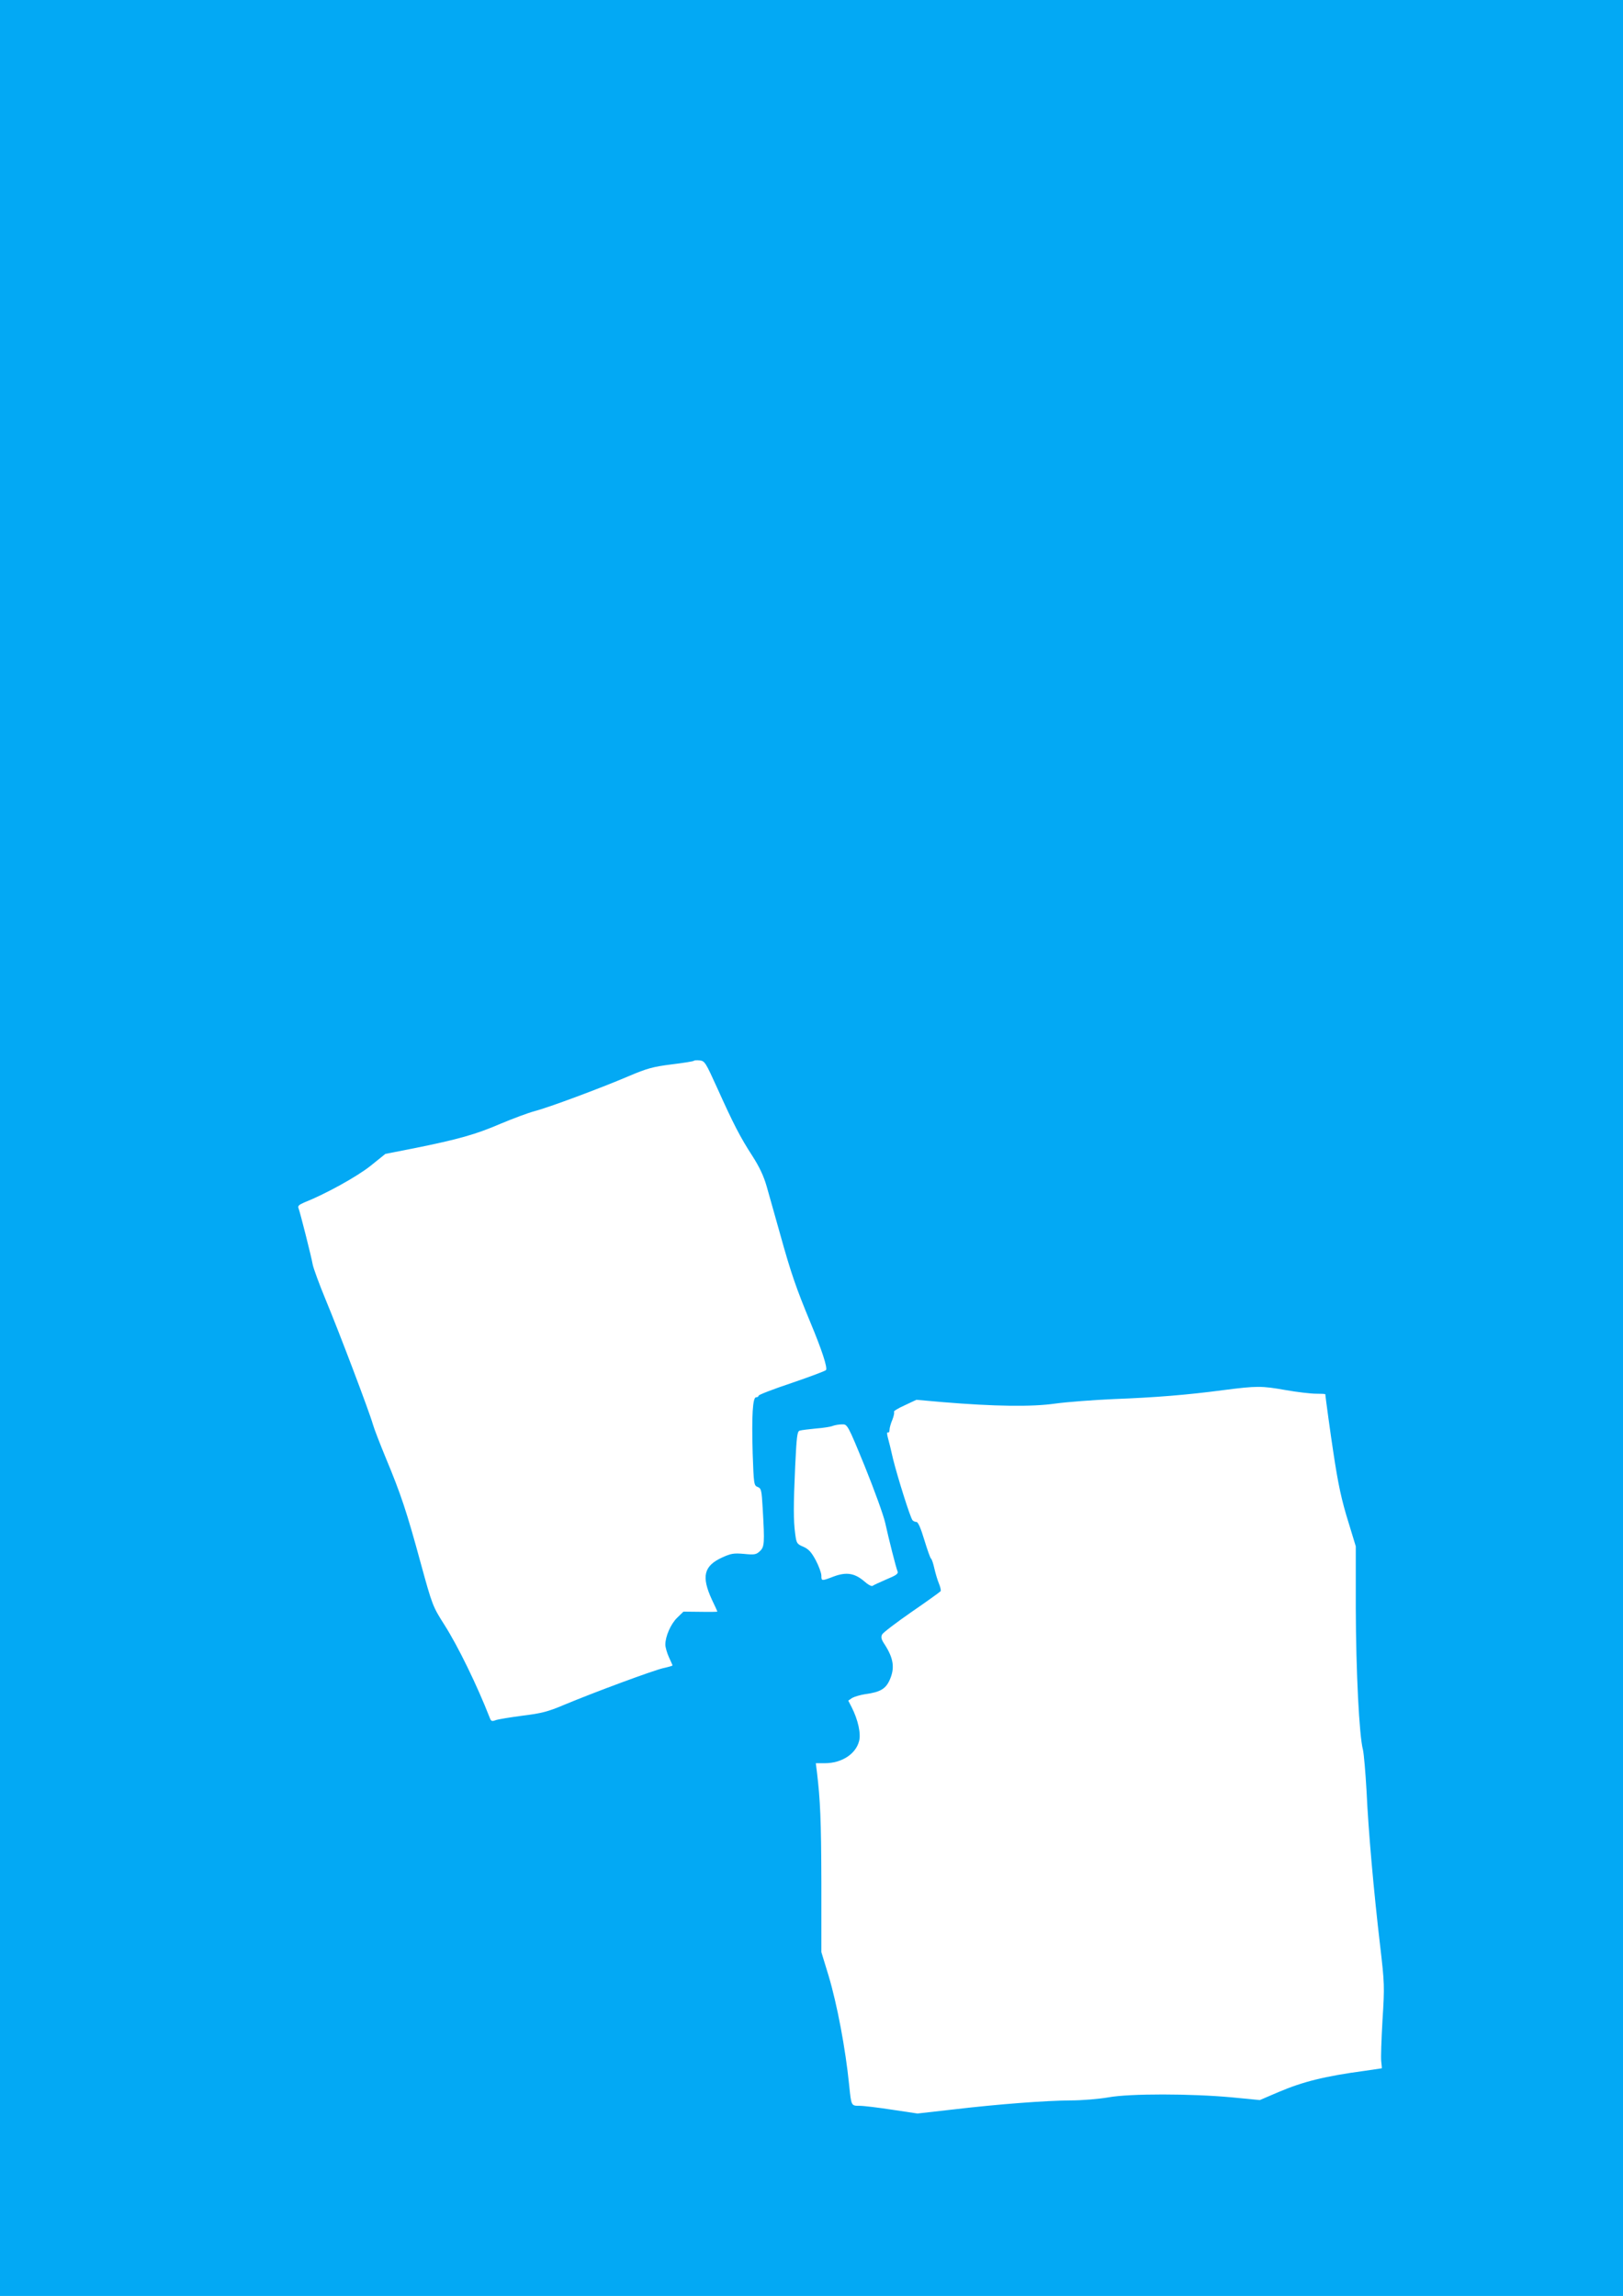
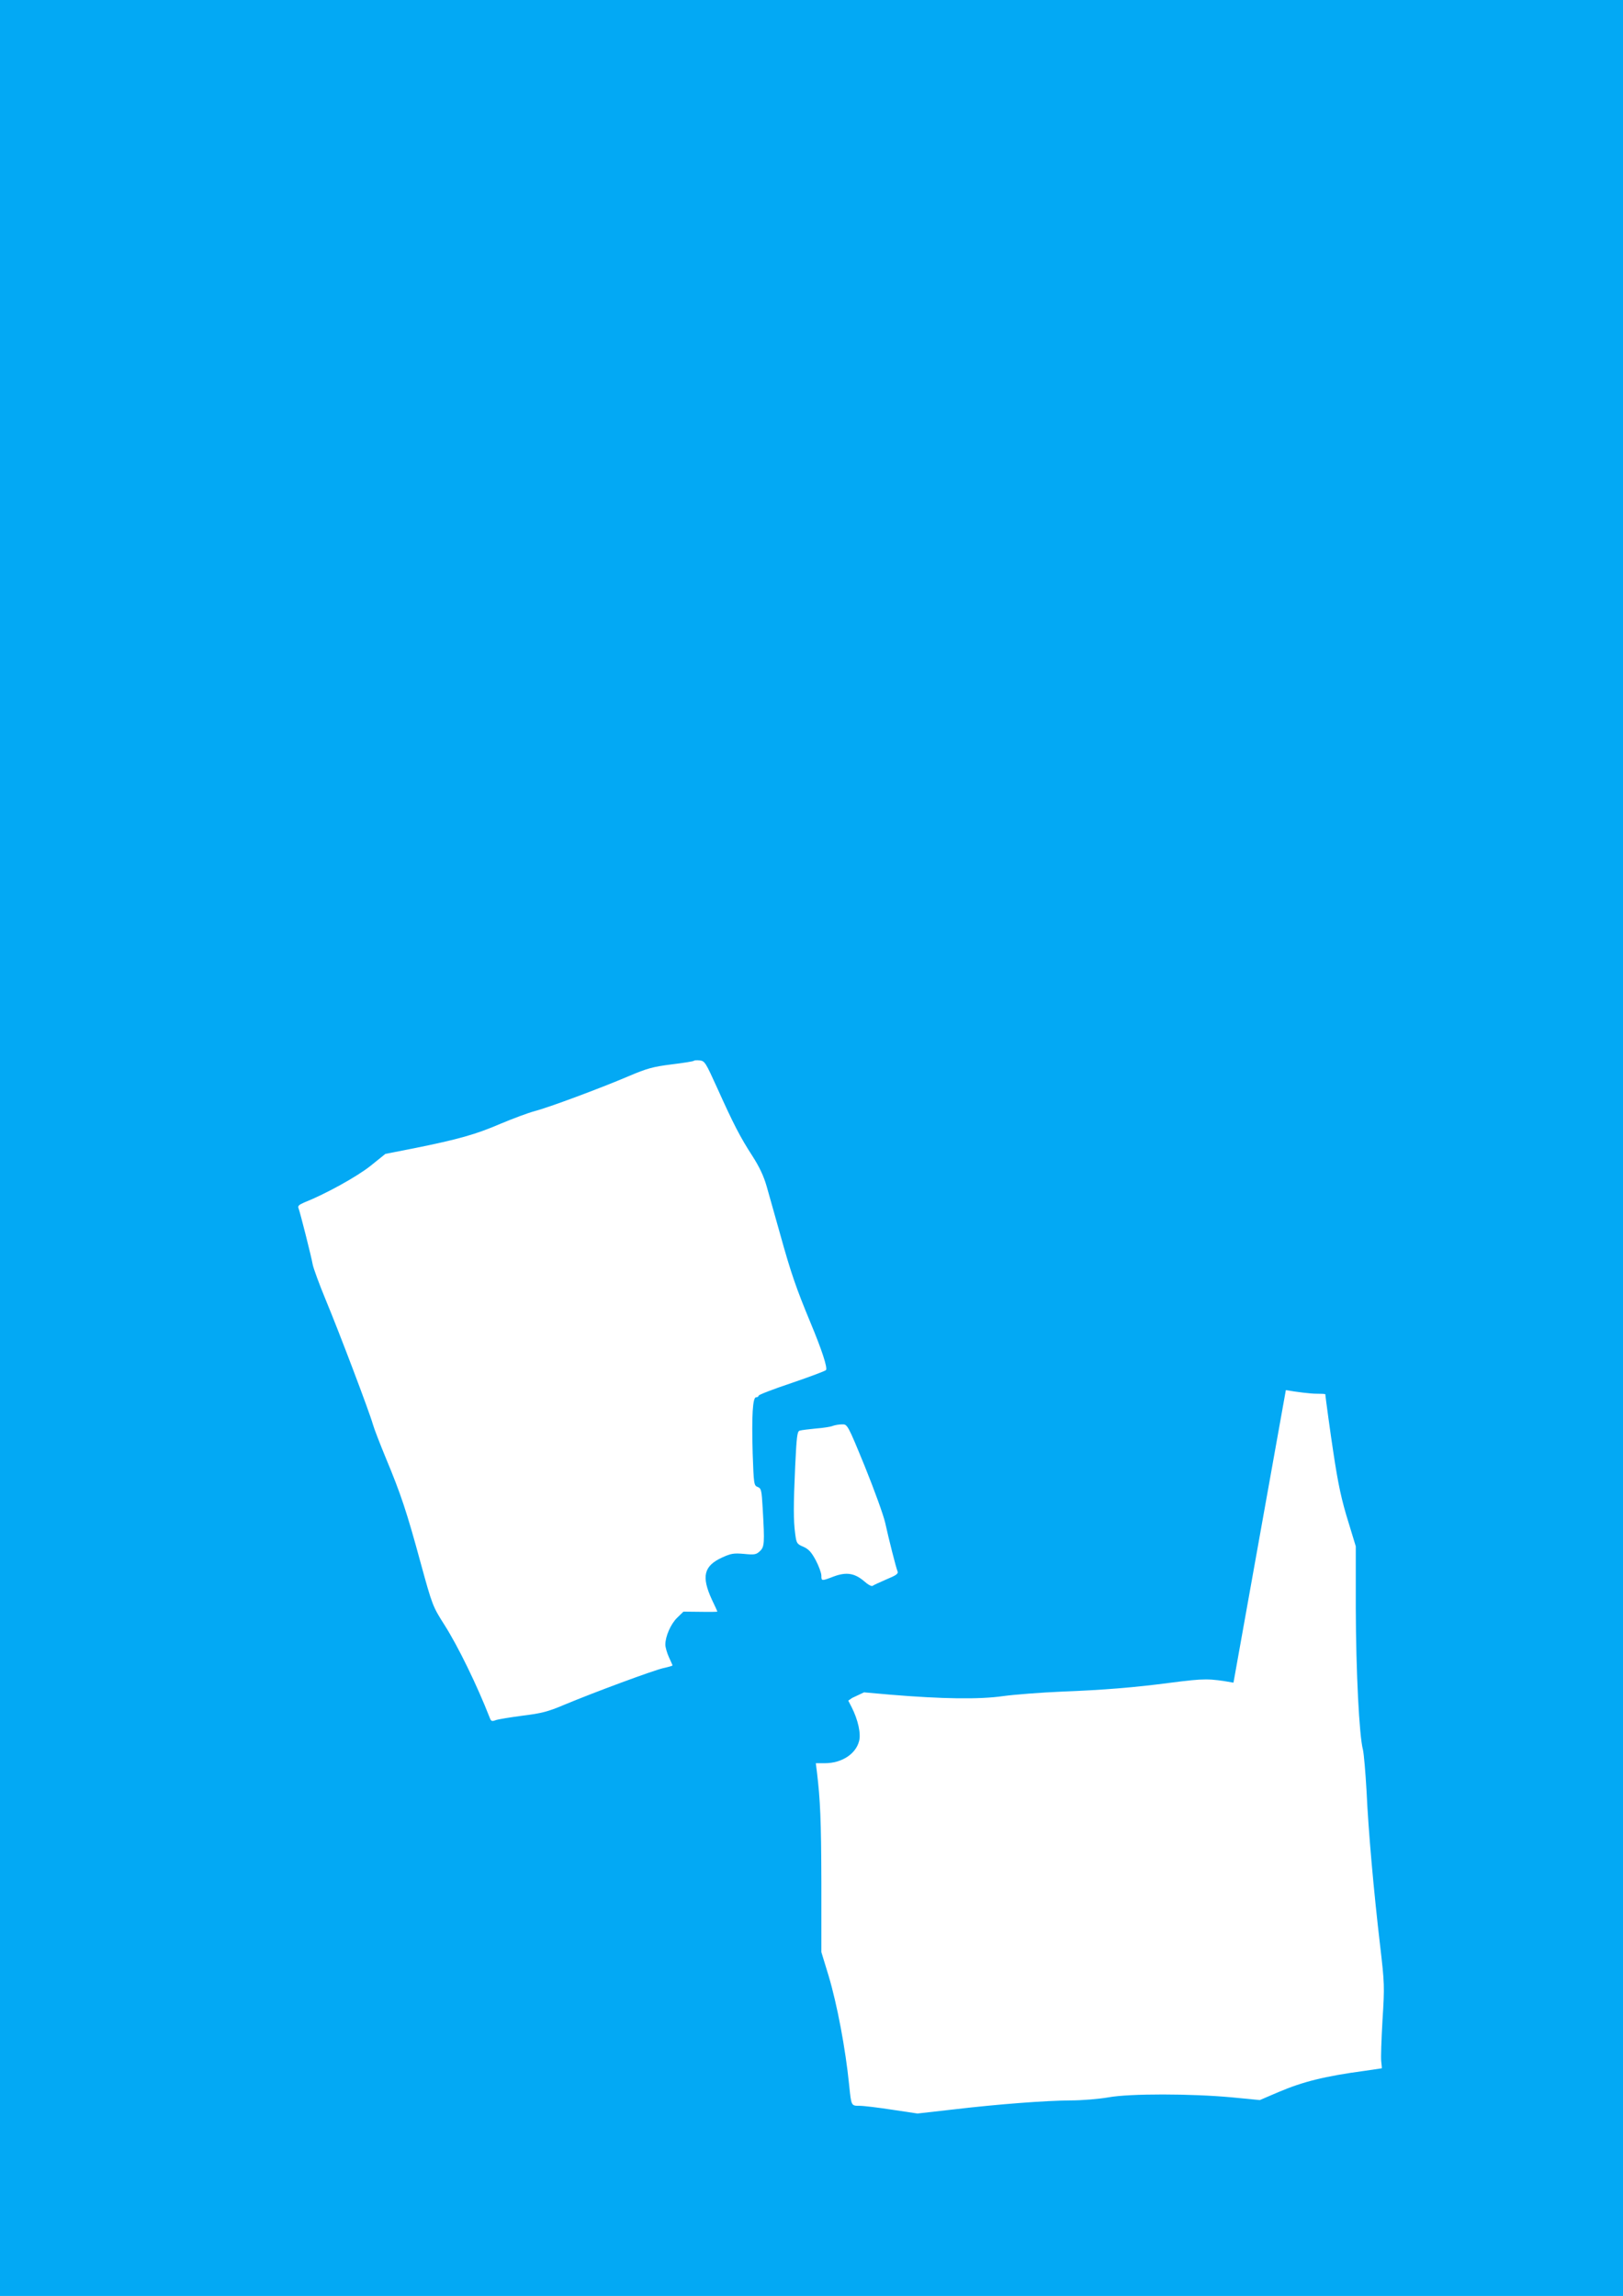
<svg xmlns="http://www.w3.org/2000/svg" version="1.0" width="905pt" height="1280pt" viewBox="0 0 905 1280" preserveAspectRatio="xMidYMid meet">
  <g transform="translate(0,1280) scale(0.1,-0.1)" fill="#03a9f4" stroke="none">
-     <path d="M0 6400 l0 -6400 4525 0 4525 0 0 6400 0 6400 -4525 0 -4525 0 0 -6400z m3999 335 c91 -202 128 -274 196 -379 40 -62 64 -114 80 -170 13 -45 46 -164 75 -266 61 -220 91 -305 169 -493 63 -151 96 -251 87 -265 -3 -5 -89 -37 -191 -72 -102 -34 -185 -66 -185 -71 0 -5 -6 -9 -14 -9 -19 0 -25 -101 -19 -313 6 -172 7 -179 28 -187 20 -8 22 -17 28 -122 11 -191 10 -212 -16 -236 -20 -19 -30 -21 -89 -15 -57 5 -73 2 -121 -20 -103 -47 -117 -106 -57 -236 17 -35 30 -64 30 -66 0 -1 -42 -2 -94 -1 l-95 1 -35 -34 c-36 -35 -66 -104 -66 -150 0 -14 9 -46 20 -70 11 -24 20 -44 20 -46 0 -2 -24 -9 -52 -15 -59 -14 -386 -135 -551 -204 -92 -39 -128 -48 -233 -61 -69 -9 -136 -20 -150 -25 -21 -8 -26 -6 -33 13 -71 182 -177 399 -252 517 -66 104 -68 108 -134 349 -77 283 -110 382 -193 581 -33 80 -66 165 -73 190 -19 68 -188 514 -263 694 -36 87 -68 175 -72 195 -8 46 -70 290 -79 314 -6 13 1 20 31 33 121 48 296 145 371 205 l82 66 163 32 c242 49 340 76 479 136 69 29 155 61 189 70 78 20 365 127 525 195 103 44 137 53 240 66 66 8 122 17 124 20 3 3 18 4 34 2 27 -3 33 -14 96 -153z m3171 -1685 c63 -11 139 -20 168 -20 28 0 52 -1 52 -3 0 -9 31 -235 45 -325 27 -179 45 -264 86 -395 l39 -128 0 -347 c1 -346 19 -711 40 -787 5 -22 14 -125 20 -230 10 -221 40 -559 76 -865 24 -206 25 -224 13 -411 -6 -107 -10 -212 -7 -232 2 -20 4 -37 3 -38 0 0 -43 -6 -95 -14 -224 -30 -346 -61 -480 -118 l-105 -45 -155 15 c-226 21 -570 22 -690 0 -52 -9 -147 -17 -210 -17 -138 -1 -397 -20 -660 -51 l-194 -22 -140 21 c-78 12 -160 22 -183 22 -47 0 -46 -1 -58 115 -20 201 -67 451 -115 611 l-40 131 0 389 c-1 349 -6 458 -25 617 l-6 47 51 0 c92 0 171 50 190 122 12 41 -5 119 -41 190 l-19 37 22 15 c13 7 46 17 73 21 82 11 113 29 135 77 31 68 23 122 -27 200 -19 28 -22 41 -14 56 5 10 80 67 165 126 86 59 158 111 161 115 3 5 -2 25 -10 44 -8 19 -19 57 -25 83 -6 27 -14 51 -18 54 -5 3 -21 50 -38 105 -20 67 -35 100 -44 100 -8 0 -18 5 -22 10 -13 16 -84 243 -108 340 -11 50 -25 105 -30 123 -5 19 -4 30 1 26 5 -3 9 4 9 14 0 11 7 36 16 57 8 20 12 40 9 44 -4 3 23 20 59 36 l66 31 147 -13 c289 -24 497 -27 628 -8 66 9 212 20 325 25 234 9 408 23 612 50 187 24 212 24 348 0z m-2347 -427 c53 -131 104 -272 113 -313 20 -91 60 -249 69 -271 5 -13 -9 -22 -62 -44 -37 -16 -72 -32 -77 -36 -5 -5 -27 7 -48 26 -53 45 -99 52 -169 26 -68 -26 -69 -26 -69 5 0 14 -14 53 -31 85 -24 45 -40 63 -70 76 -36 15 -38 20 -45 72 -10 77 -10 154 0 378 8 163 11 193 25 197 9 3 50 8 91 12 41 3 84 10 95 15 11 4 34 8 50 8 30 1 31 1 128 -236z" />
+     <path d="M0 6400 l0 -6400 4525 0 4525 0 0 6400 0 6400 -4525 0 -4525 0 0 -6400z m3999 335 c91 -202 128 -274 196 -379 40 -62 64 -114 80 -170 13 -45 46 -164 75 -266 61 -220 91 -305 169 -493 63 -151 96 -251 87 -265 -3 -5 -89 -37 -191 -72 -102 -34 -185 -66 -185 -71 0 -5 -6 -9 -14 -9 -19 0 -25 -101 -19 -313 6 -172 7 -179 28 -187 20 -8 22 -17 28 -122 11 -191 10 -212 -16 -236 -20 -19 -30 -21 -89 -15 -57 5 -73 2 -121 -20 -103 -47 -117 -106 -57 -236 17 -35 30 -64 30 -66 0 -1 -42 -2 -94 -1 l-95 1 -35 -34 c-36 -35 -66 -104 -66 -150 0 -14 9 -46 20 -70 11 -24 20 -44 20 -46 0 -2 -24 -9 -52 -15 -59 -14 -386 -135 -551 -204 -92 -39 -128 -48 -233 -61 -69 -9 -136 -20 -150 -25 -21 -8 -26 -6 -33 13 -71 182 -177 399 -252 517 -66 104 -68 108 -134 349 -77 283 -110 382 -193 581 -33 80 -66 165 -73 190 -19 68 -188 514 -263 694 -36 87 -68 175 -72 195 -8 46 -70 290 -79 314 -6 13 1 20 31 33 121 48 296 145 371 205 l82 66 163 32 c242 49 340 76 479 136 69 29 155 61 189 70 78 20 365 127 525 195 103 44 137 53 240 66 66 8 122 17 124 20 3 3 18 4 34 2 27 -3 33 -14 96 -153z m3171 -1685 c63 -11 139 -20 168 -20 28 0 52 -1 52 -3 0 -9 31 -235 45 -325 27 -179 45 -264 86 -395 l39 -128 0 -347 c1 -346 19 -711 40 -787 5 -22 14 -125 20 -230 10 -221 40 -559 76 -865 24 -206 25 -224 13 -411 -6 -107 -10 -212 -7 -232 2 -20 4 -37 3 -38 0 0 -43 -6 -95 -14 -224 -30 -346 -61 -480 -118 l-105 -45 -155 15 c-226 21 -570 22 -690 0 -52 -9 -147 -17 -210 -17 -138 -1 -397 -20 -660 -51 l-194 -22 -140 21 c-78 12 -160 22 -183 22 -47 0 -46 -1 -58 115 -20 201 -67 451 -115 611 l-40 131 0 389 c-1 349 -6 458 -25 617 l-6 47 51 0 c92 0 171 50 190 122 12 41 -5 119 -41 190 l-19 37 22 15 l66 31 147 -13 c289 -24 497 -27 628 -8 66 9 212 20 325 25 234 9 408 23 612 50 187 24 212 24 348 0z m-2347 -427 c53 -131 104 -272 113 -313 20 -91 60 -249 69 -271 5 -13 -9 -22 -62 -44 -37 -16 -72 -32 -77 -36 -5 -5 -27 7 -48 26 -53 45 -99 52 -169 26 -68 -26 -69 -26 -69 5 0 14 -14 53 -31 85 -24 45 -40 63 -70 76 -36 15 -38 20 -45 72 -10 77 -10 154 0 378 8 163 11 193 25 197 9 3 50 8 91 12 41 3 84 10 95 15 11 4 34 8 50 8 30 1 31 1 128 -236z" />
  </g>
</svg>